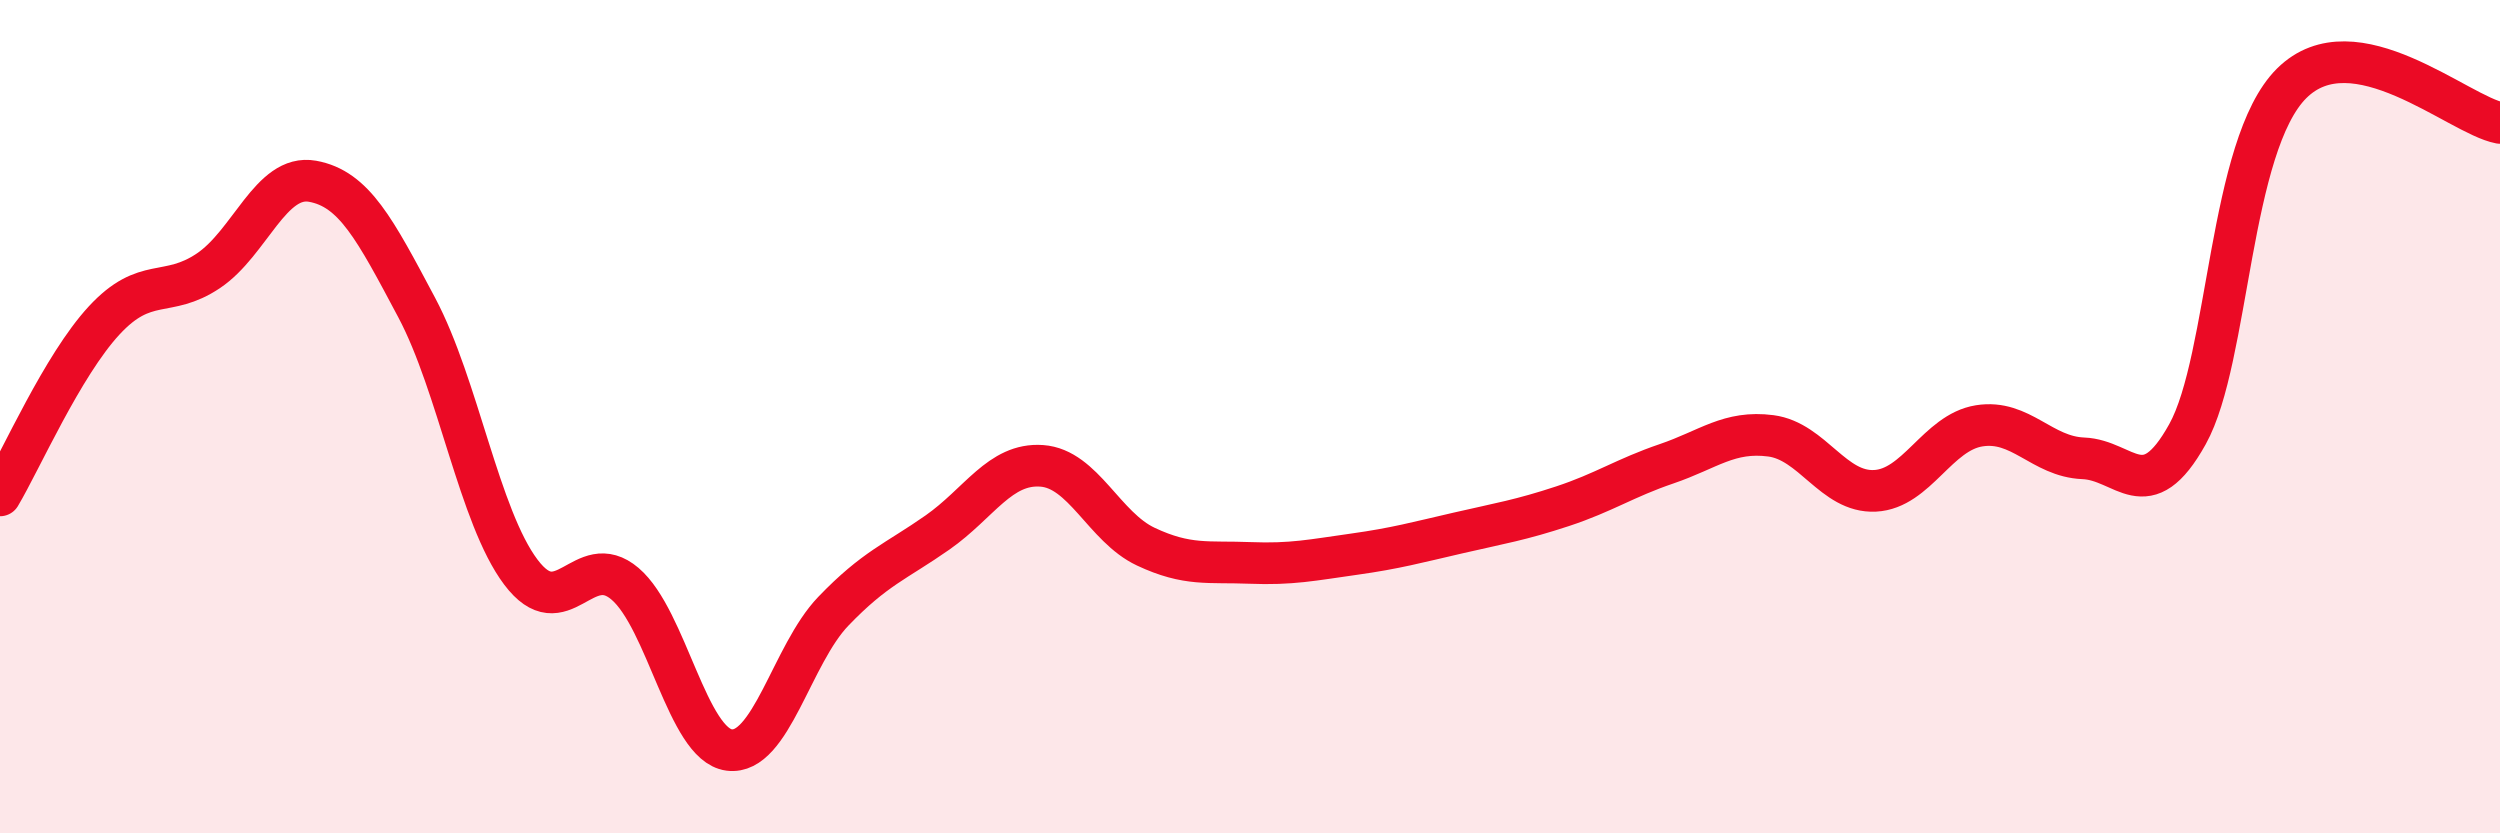
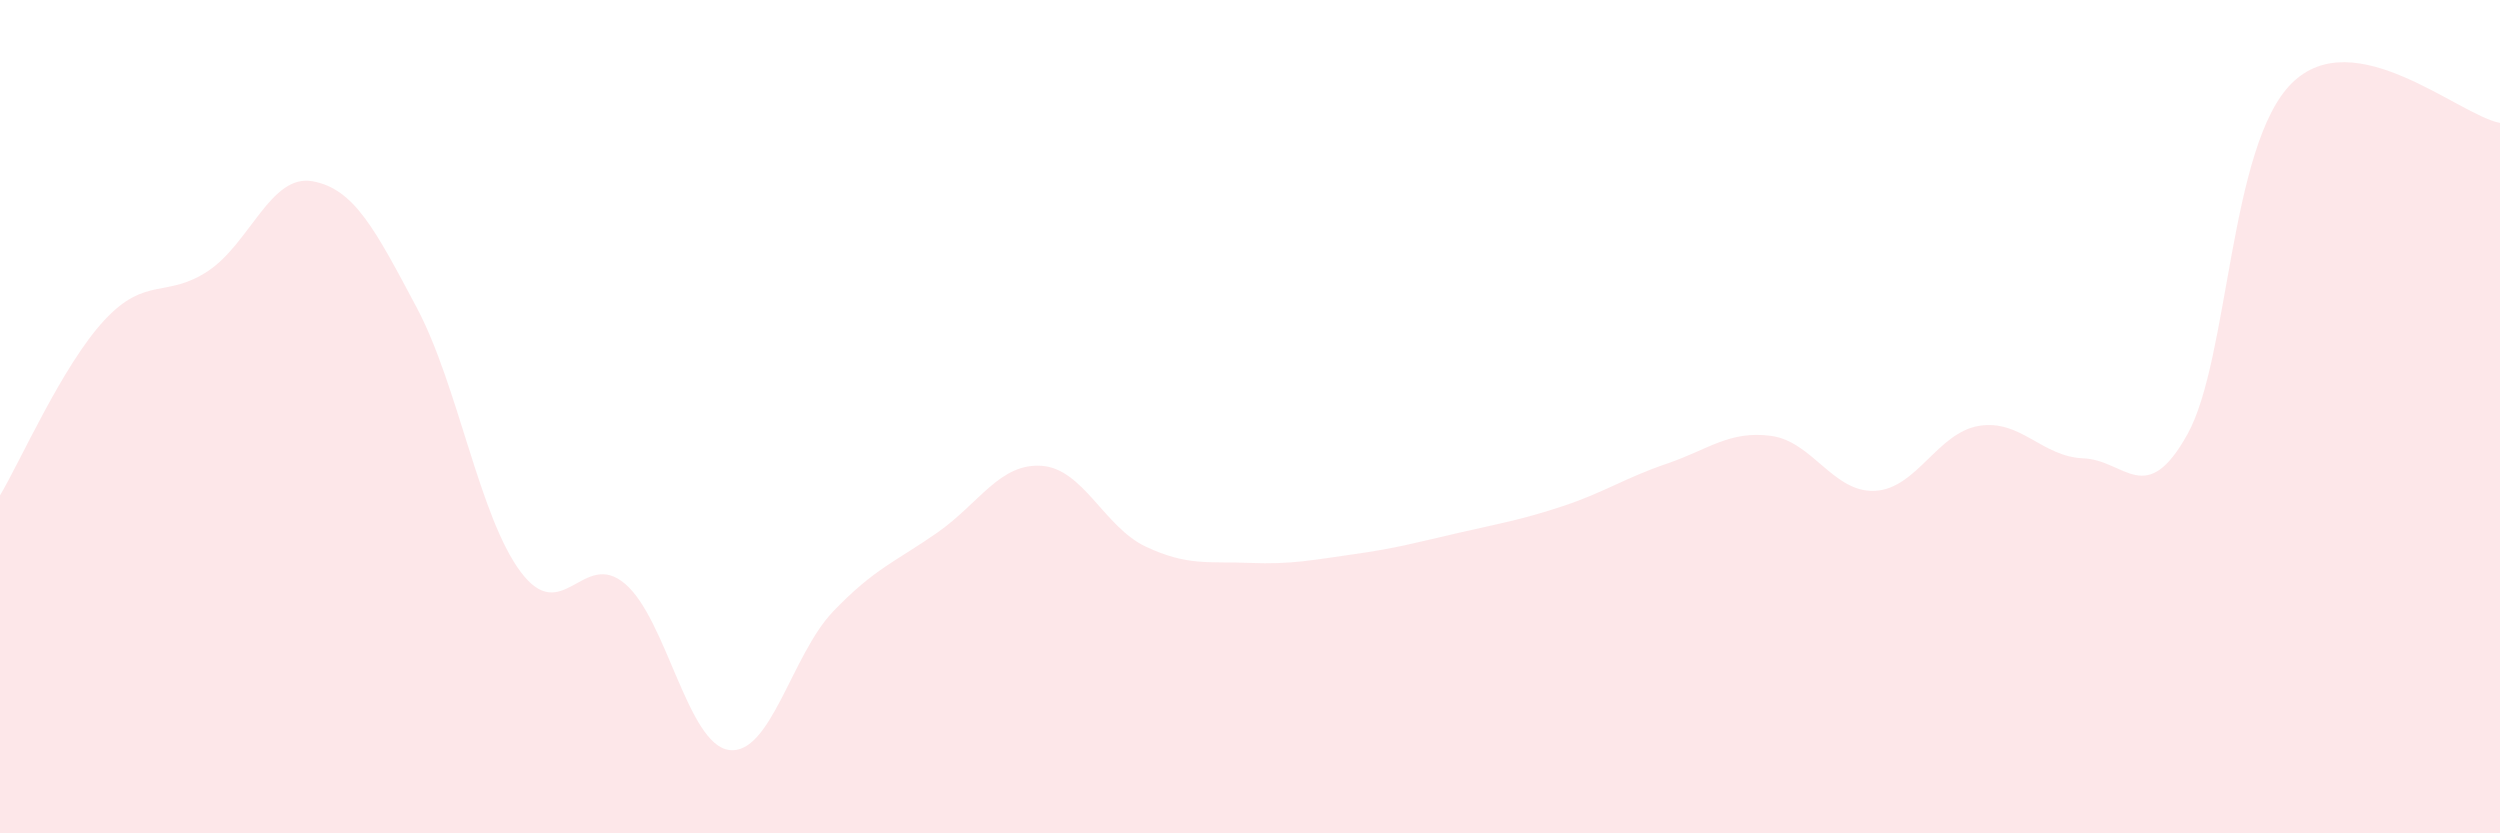
<svg xmlns="http://www.w3.org/2000/svg" width="60" height="20" viewBox="0 0 60 20">
  <path d="M 0,11.89 C 0.5,11.05 1.5,8.77 2.5,7.69 C 3.5,6.61 4,7.17 5,6.5 C 6,5.83 6.5,4.17 7.5,4.35 C 8.5,4.53 9,5.5 10,7.38 C 11,9.26 11.5,12.4 12.5,13.73 C 13.5,15.06 14,13.16 15,14.01 C 16,14.86 16.5,17.87 17.5,18 C 18.5,18.13 19,15.71 20,14.67 C 21,13.63 21.5,13.48 22.5,12.78 C 23.5,12.08 24,11.11 25,11.18 C 26,11.25 26.5,12.65 27.5,13.12 C 28.5,13.59 29,13.47 30,13.51 C 31,13.55 31.5,13.44 32.5,13.3 C 33.5,13.16 34,13.02 35,12.79 C 36,12.56 36.5,12.48 37.5,12.15 C 38.5,11.82 39,11.47 40,11.13 C 41,10.79 41.5,10.33 42.5,10.46 C 43.5,10.59 44,11.83 45,11.78 C 46,11.73 46.5,10.38 47.5,10.22 C 48.5,10.06 49,10.96 50,11 C 51,11.04 51.5,12.22 52.5,10.42 C 53.5,8.62 53.5,3.49 55,2 C 56.5,0.51 59,2.76 60,2.95L60 20L0 20Z" fill="#EB0A25" opacity="0.1" stroke-linecap="round" stroke-linejoin="round" />
-   <path d="M 0,11.89 C 0.5,11.05 1.5,8.77 2.5,7.69 C 3.5,6.61 4,7.17 5,6.5 C 6,5.83 6.5,4.17 7.5,4.35 C 8.5,4.53 9,5.5 10,7.38 C 11,9.26 11.5,12.4 12.5,13.73 C 13.5,15.06 14,13.16 15,14.01 C 16,14.86 16.5,17.87 17.5,18 C 18.5,18.13 19,15.71 20,14.67 C 21,13.63 21.5,13.48 22.5,12.78 C 23.5,12.08 24,11.11 25,11.18 C 26,11.25 26.5,12.65 27.5,13.12 C 28.5,13.59 29,13.47 30,13.51 C 31,13.55 31.5,13.44 32.5,13.3 C 33.5,13.16 34,13.02 35,12.79 C 36,12.56 36.5,12.48 37.5,12.15 C 38.5,11.82 39,11.47 40,11.13 C 41,10.79 41.5,10.33 42.5,10.46 C 43.5,10.59 44,11.83 45,11.78 C 46,11.73 46.5,10.38 47.5,10.22 C 48.5,10.06 49,10.96 50,11 C 51,11.04 51.5,12.22 52.5,10.42 C 53.5,8.62 53.5,3.49 55,2 C 56.5,0.51 59,2.76 60,2.95" stroke="#EB0A25" stroke-width="1" fill="none" stroke-linecap="round" stroke-linejoin="round" />
</svg>